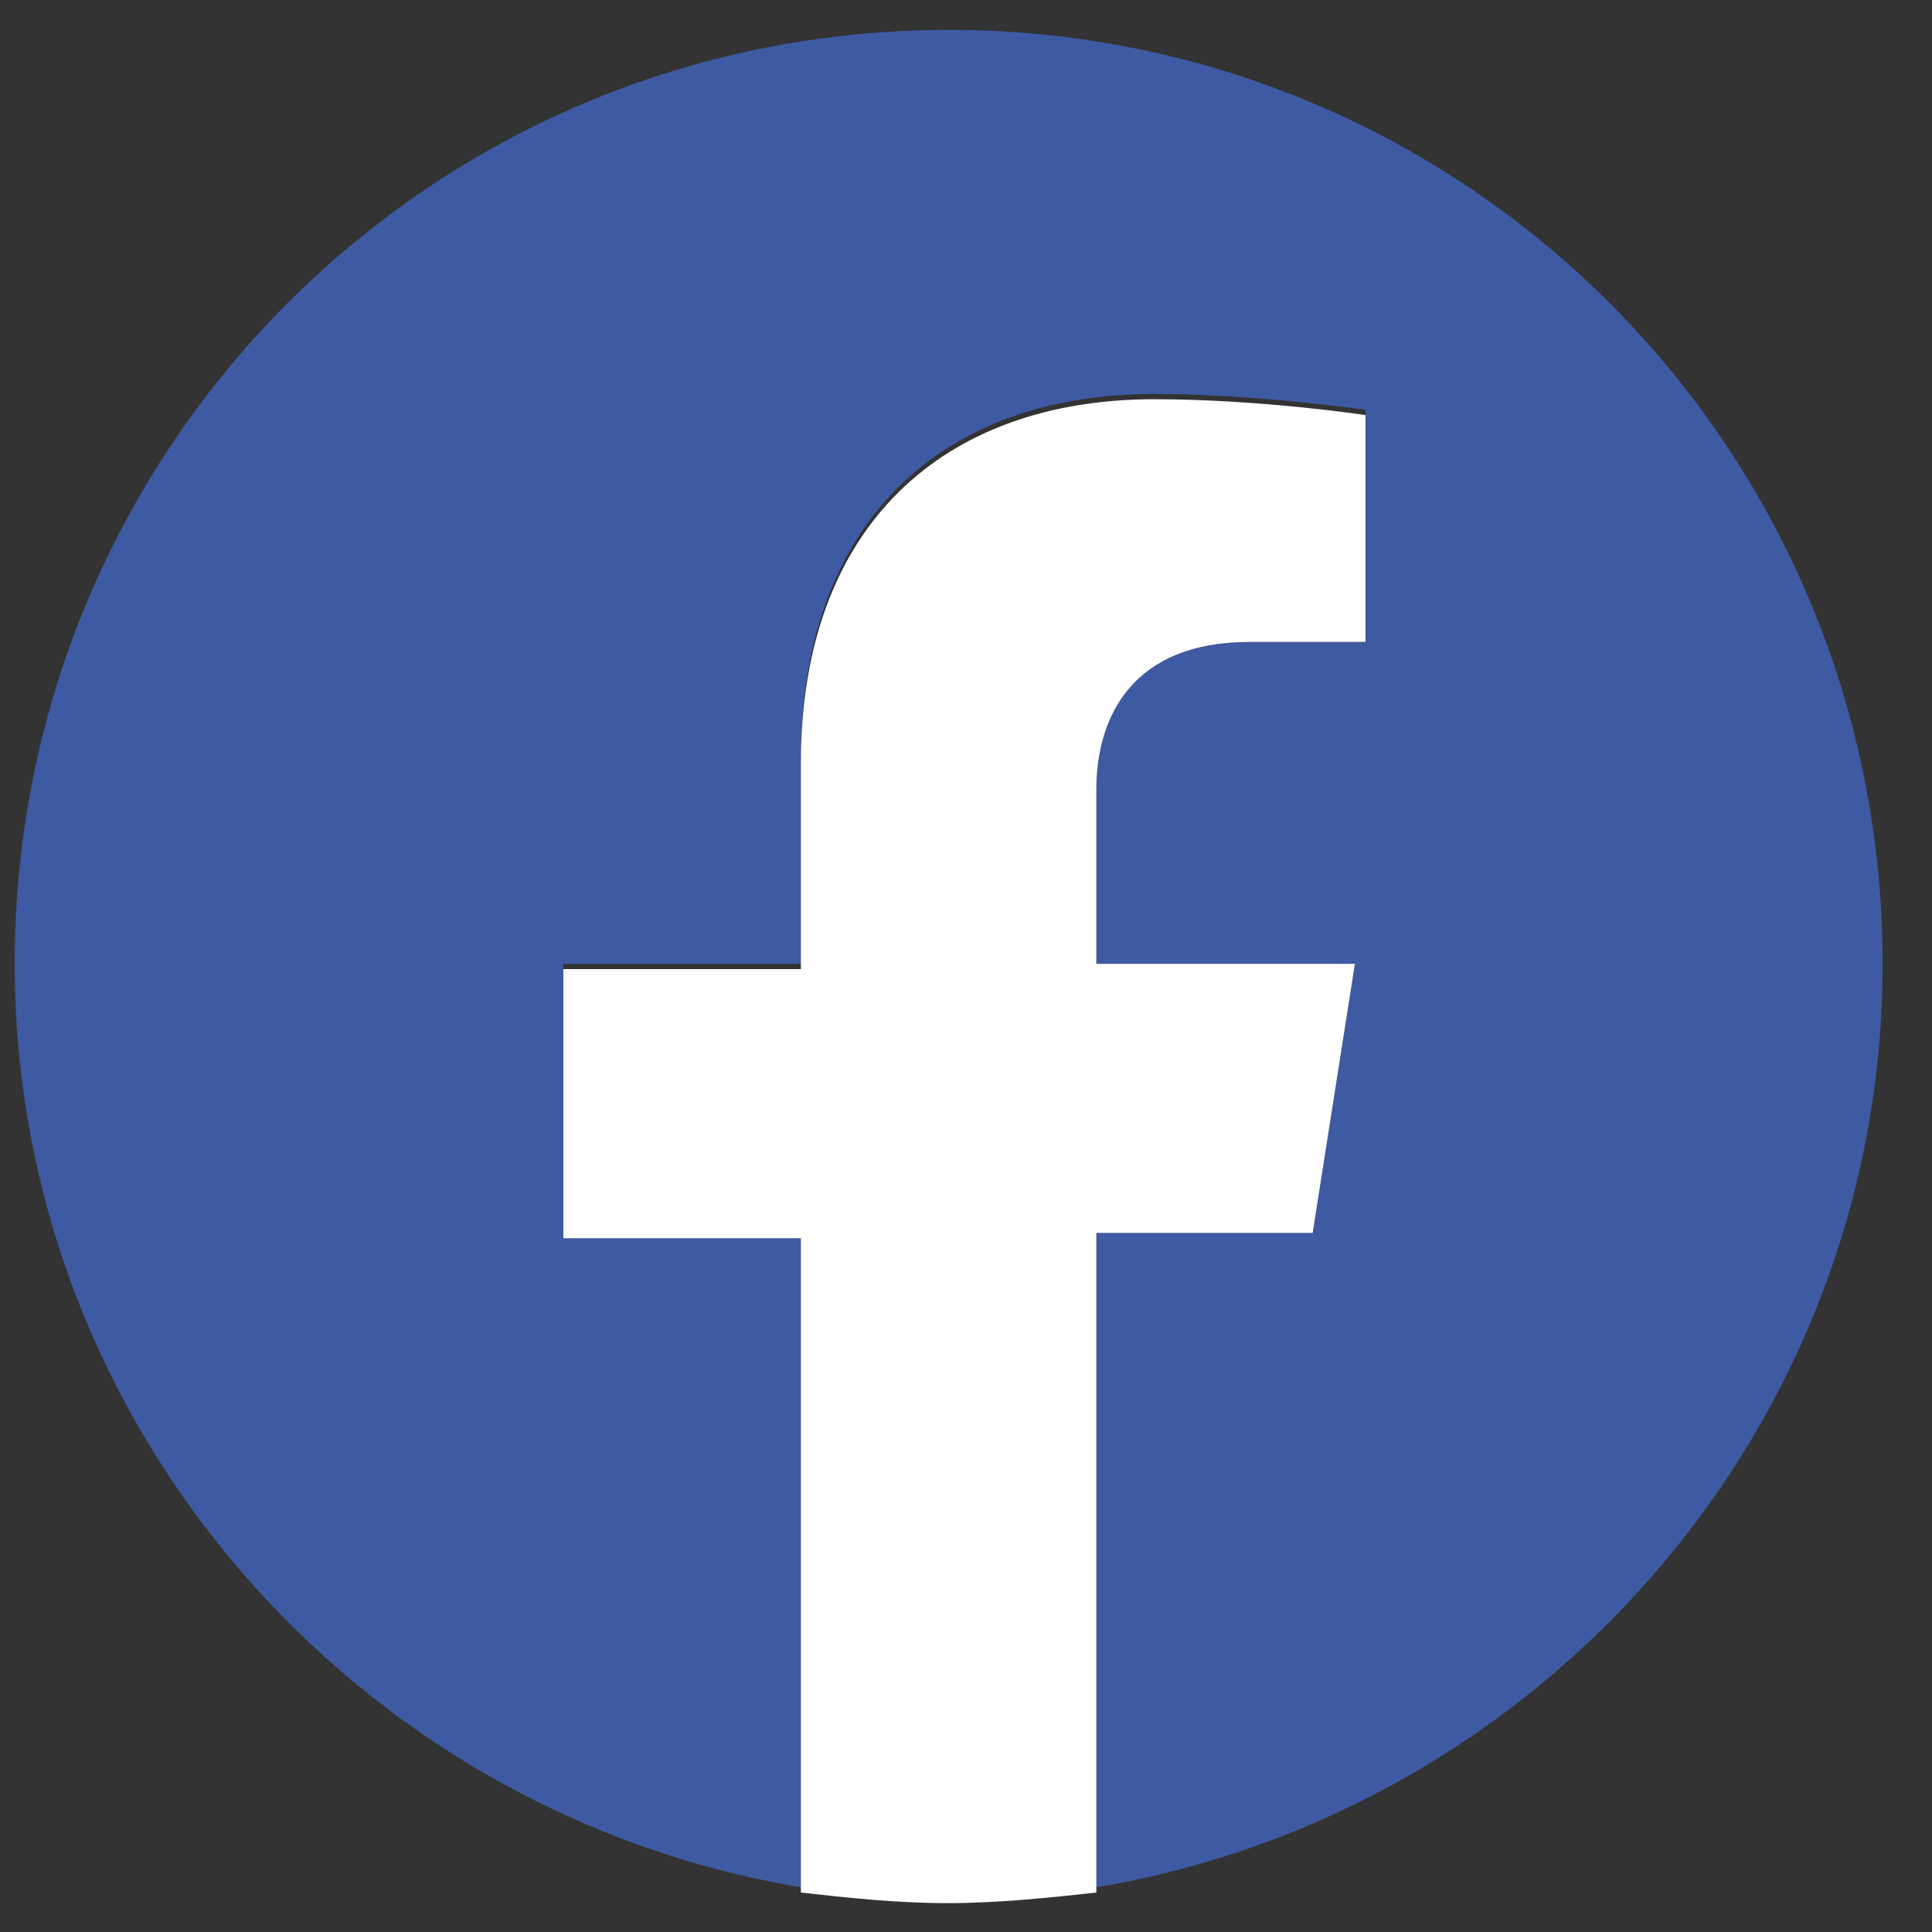
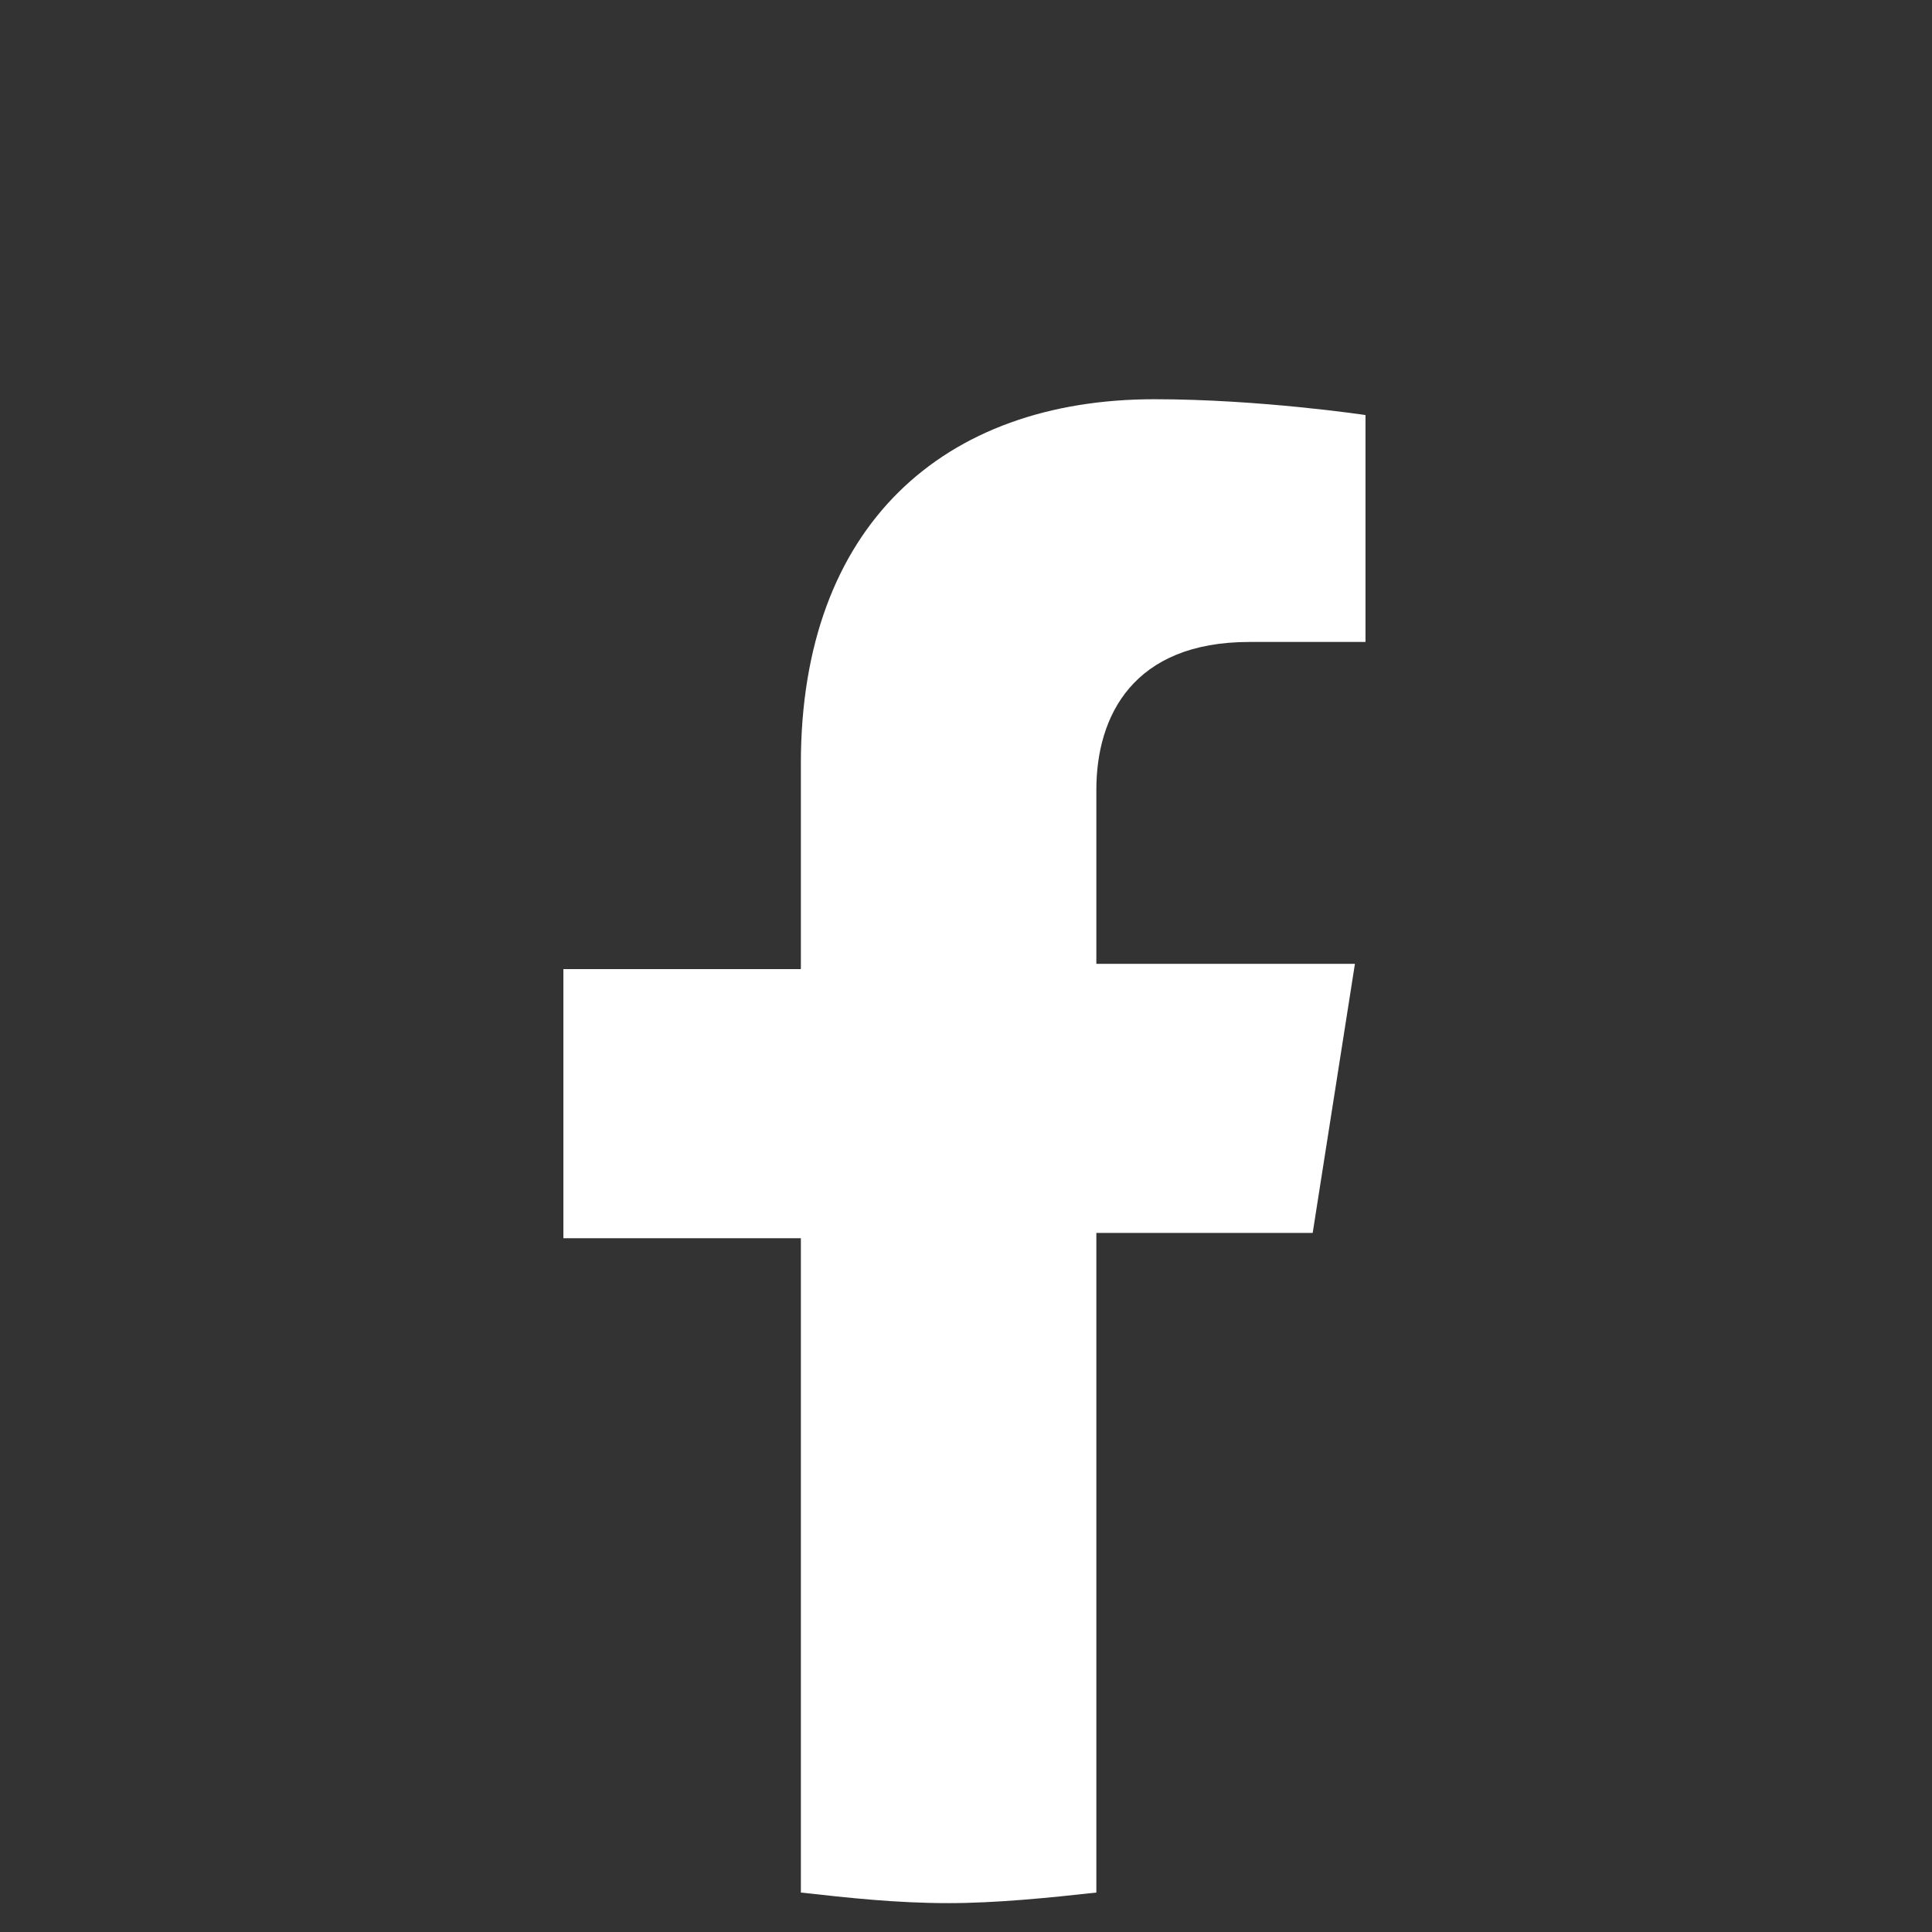
<svg xmlns="http://www.w3.org/2000/svg" width="36" height="36" viewBox="0 0 36 36" fill="none">
  <rect x="0" y="0" width="36" height="36" fill="#333333" stroke="none" />
-   <path d="M35.08 17.96C35.08 8.324 27.313 0.557 17.677 0.557C8.041 0.557 0.274 8.324 0.274 17.96C0.274 26.612 6.665 33.79 14.924 35.166V22.974H10.499V17.96H14.924V14.125C14.924 9.799 17.48 7.341 21.512 7.341C23.38 7.341 25.445 7.636 25.445 7.636V11.962H23.282C21.118 11.962 20.43 13.339 20.43 14.715V17.96H25.248L24.461 22.974H20.43V35.166C28.689 33.79 35.08 26.612 35.08 17.96Z" fill="#3E5AA3" />
  <path d="M24.46 22.974L25.247 17.96H20.429V14.715C20.429 13.339 21.117 11.962 23.28 11.962H25.444V7.734C25.444 7.734 23.477 7.439 21.511 7.439C17.578 7.439 14.923 9.799 14.923 14.224V18.058H10.498V23.073H14.923V35.265C15.808 35.363 16.693 35.462 17.676 35.462C18.561 35.462 19.544 35.363 20.429 35.265V22.974H24.46Z" fill="white" />
</svg>